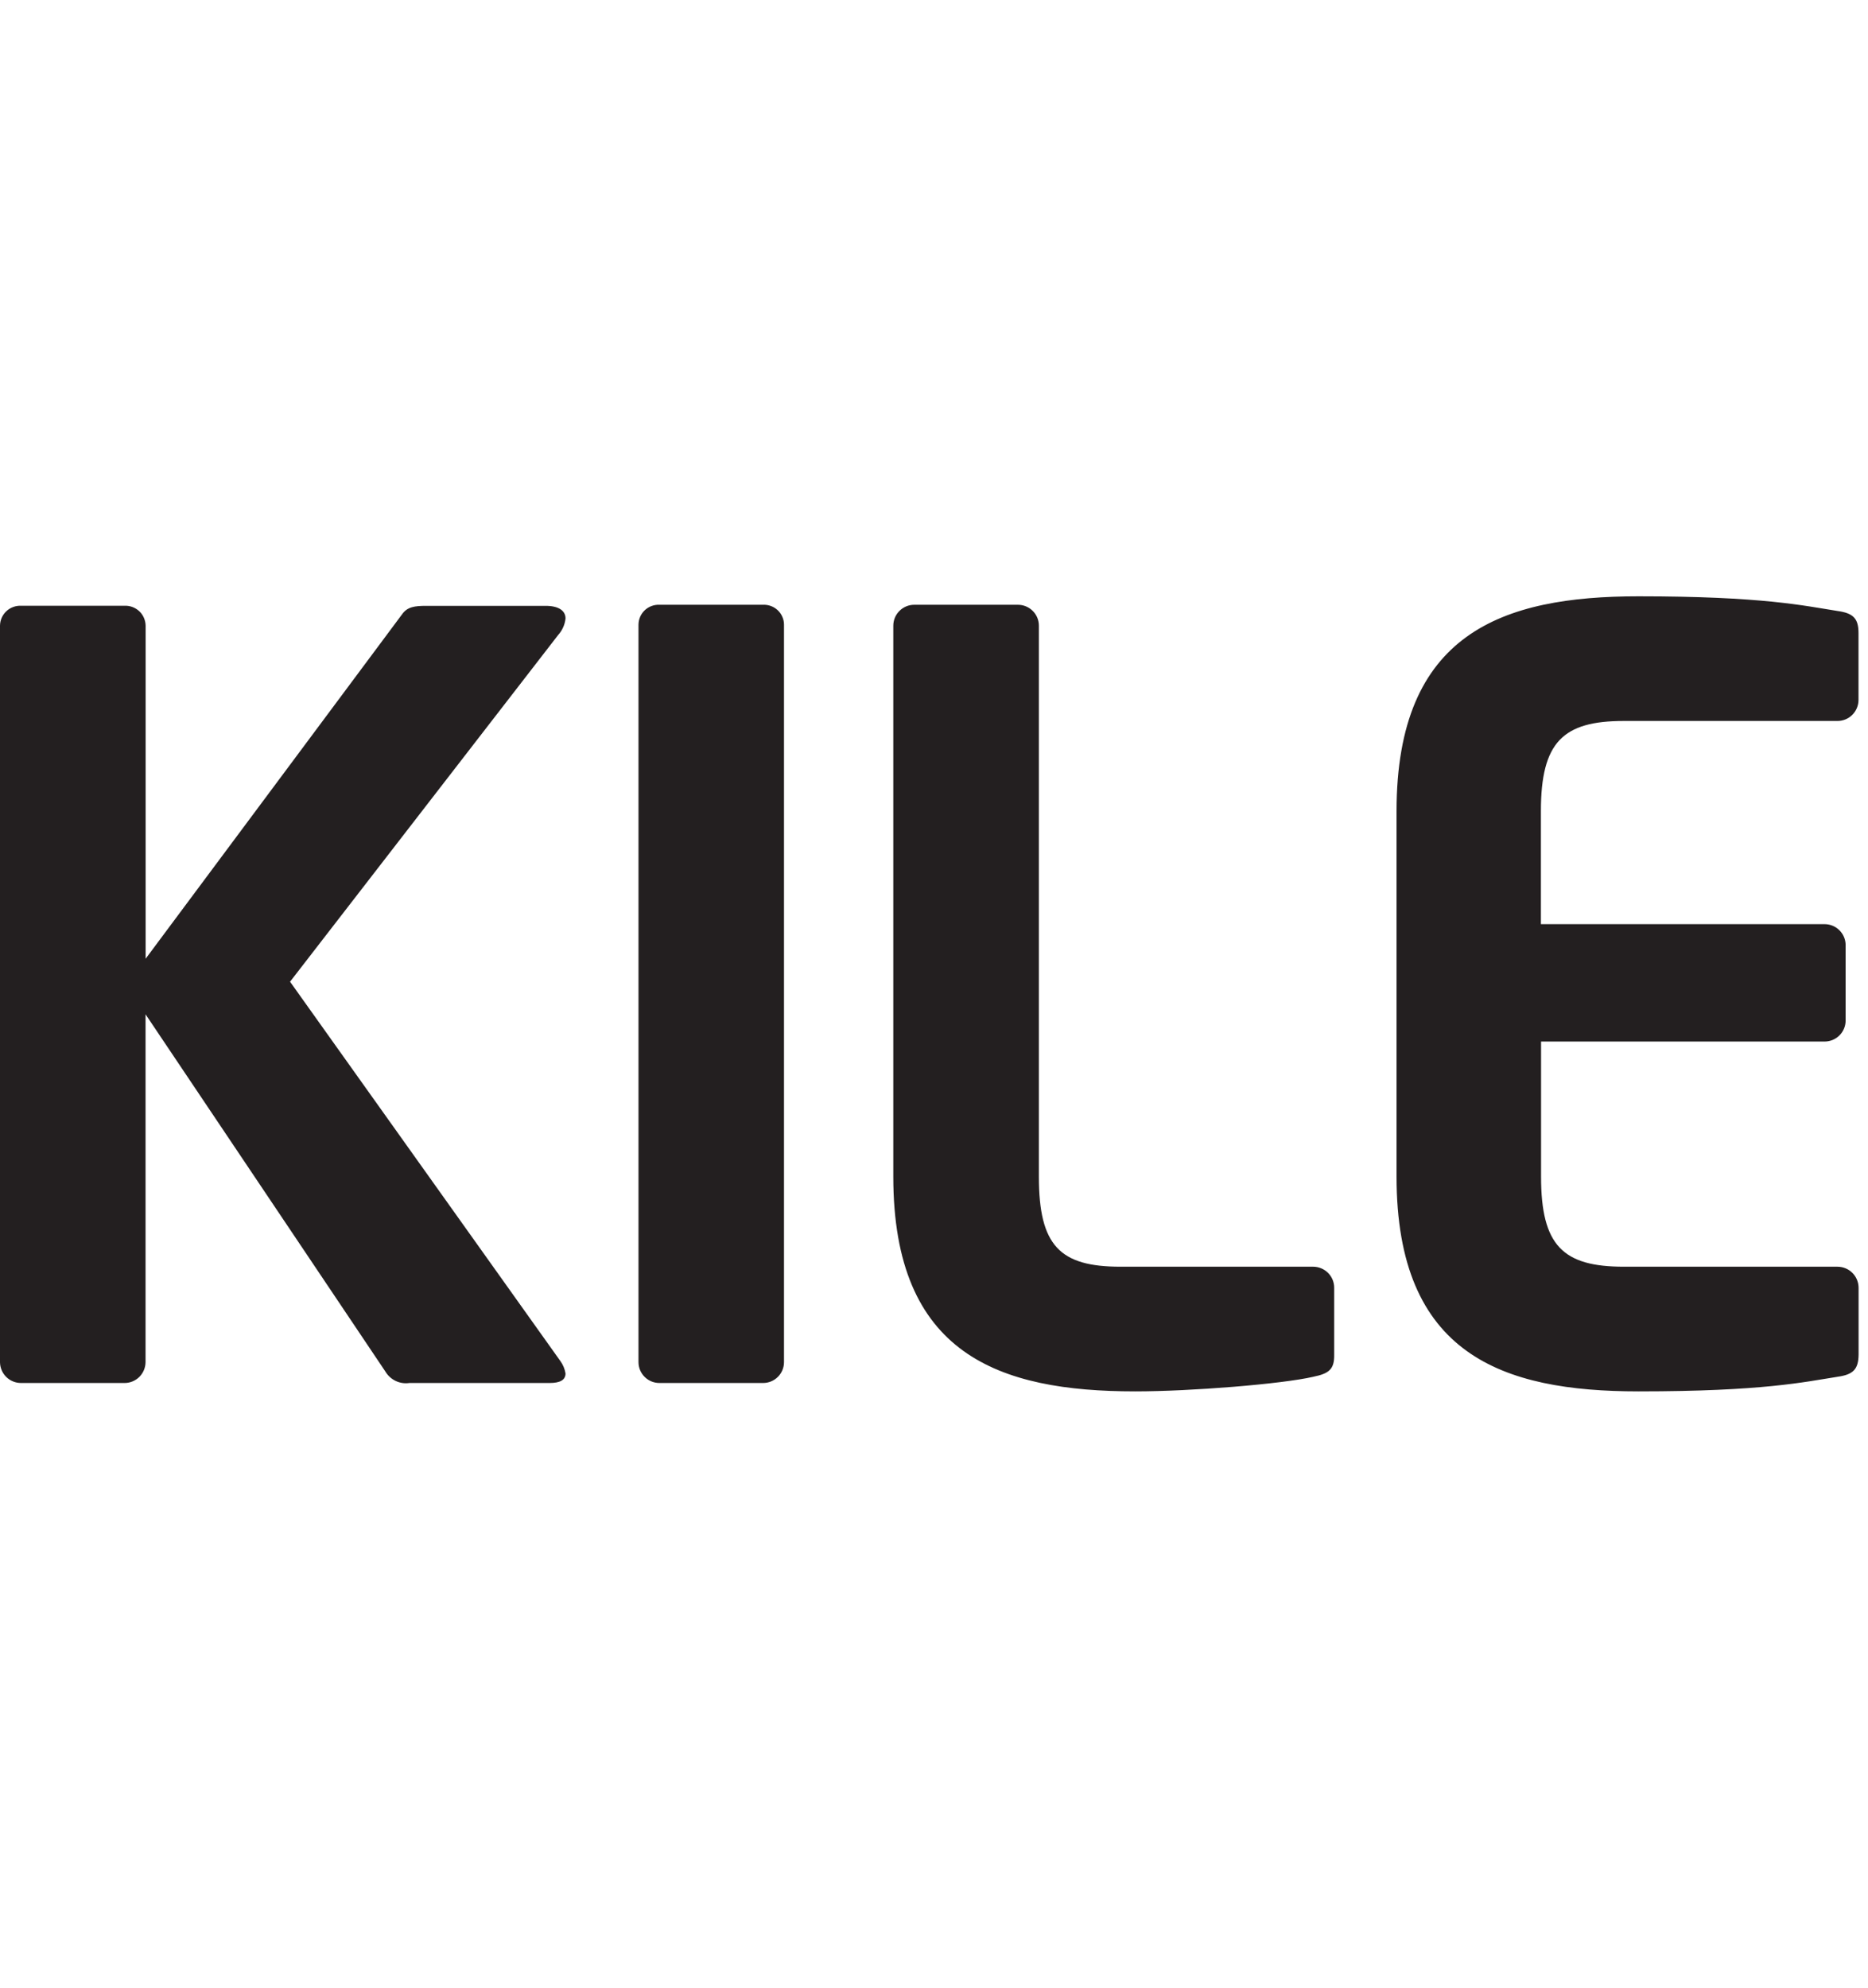
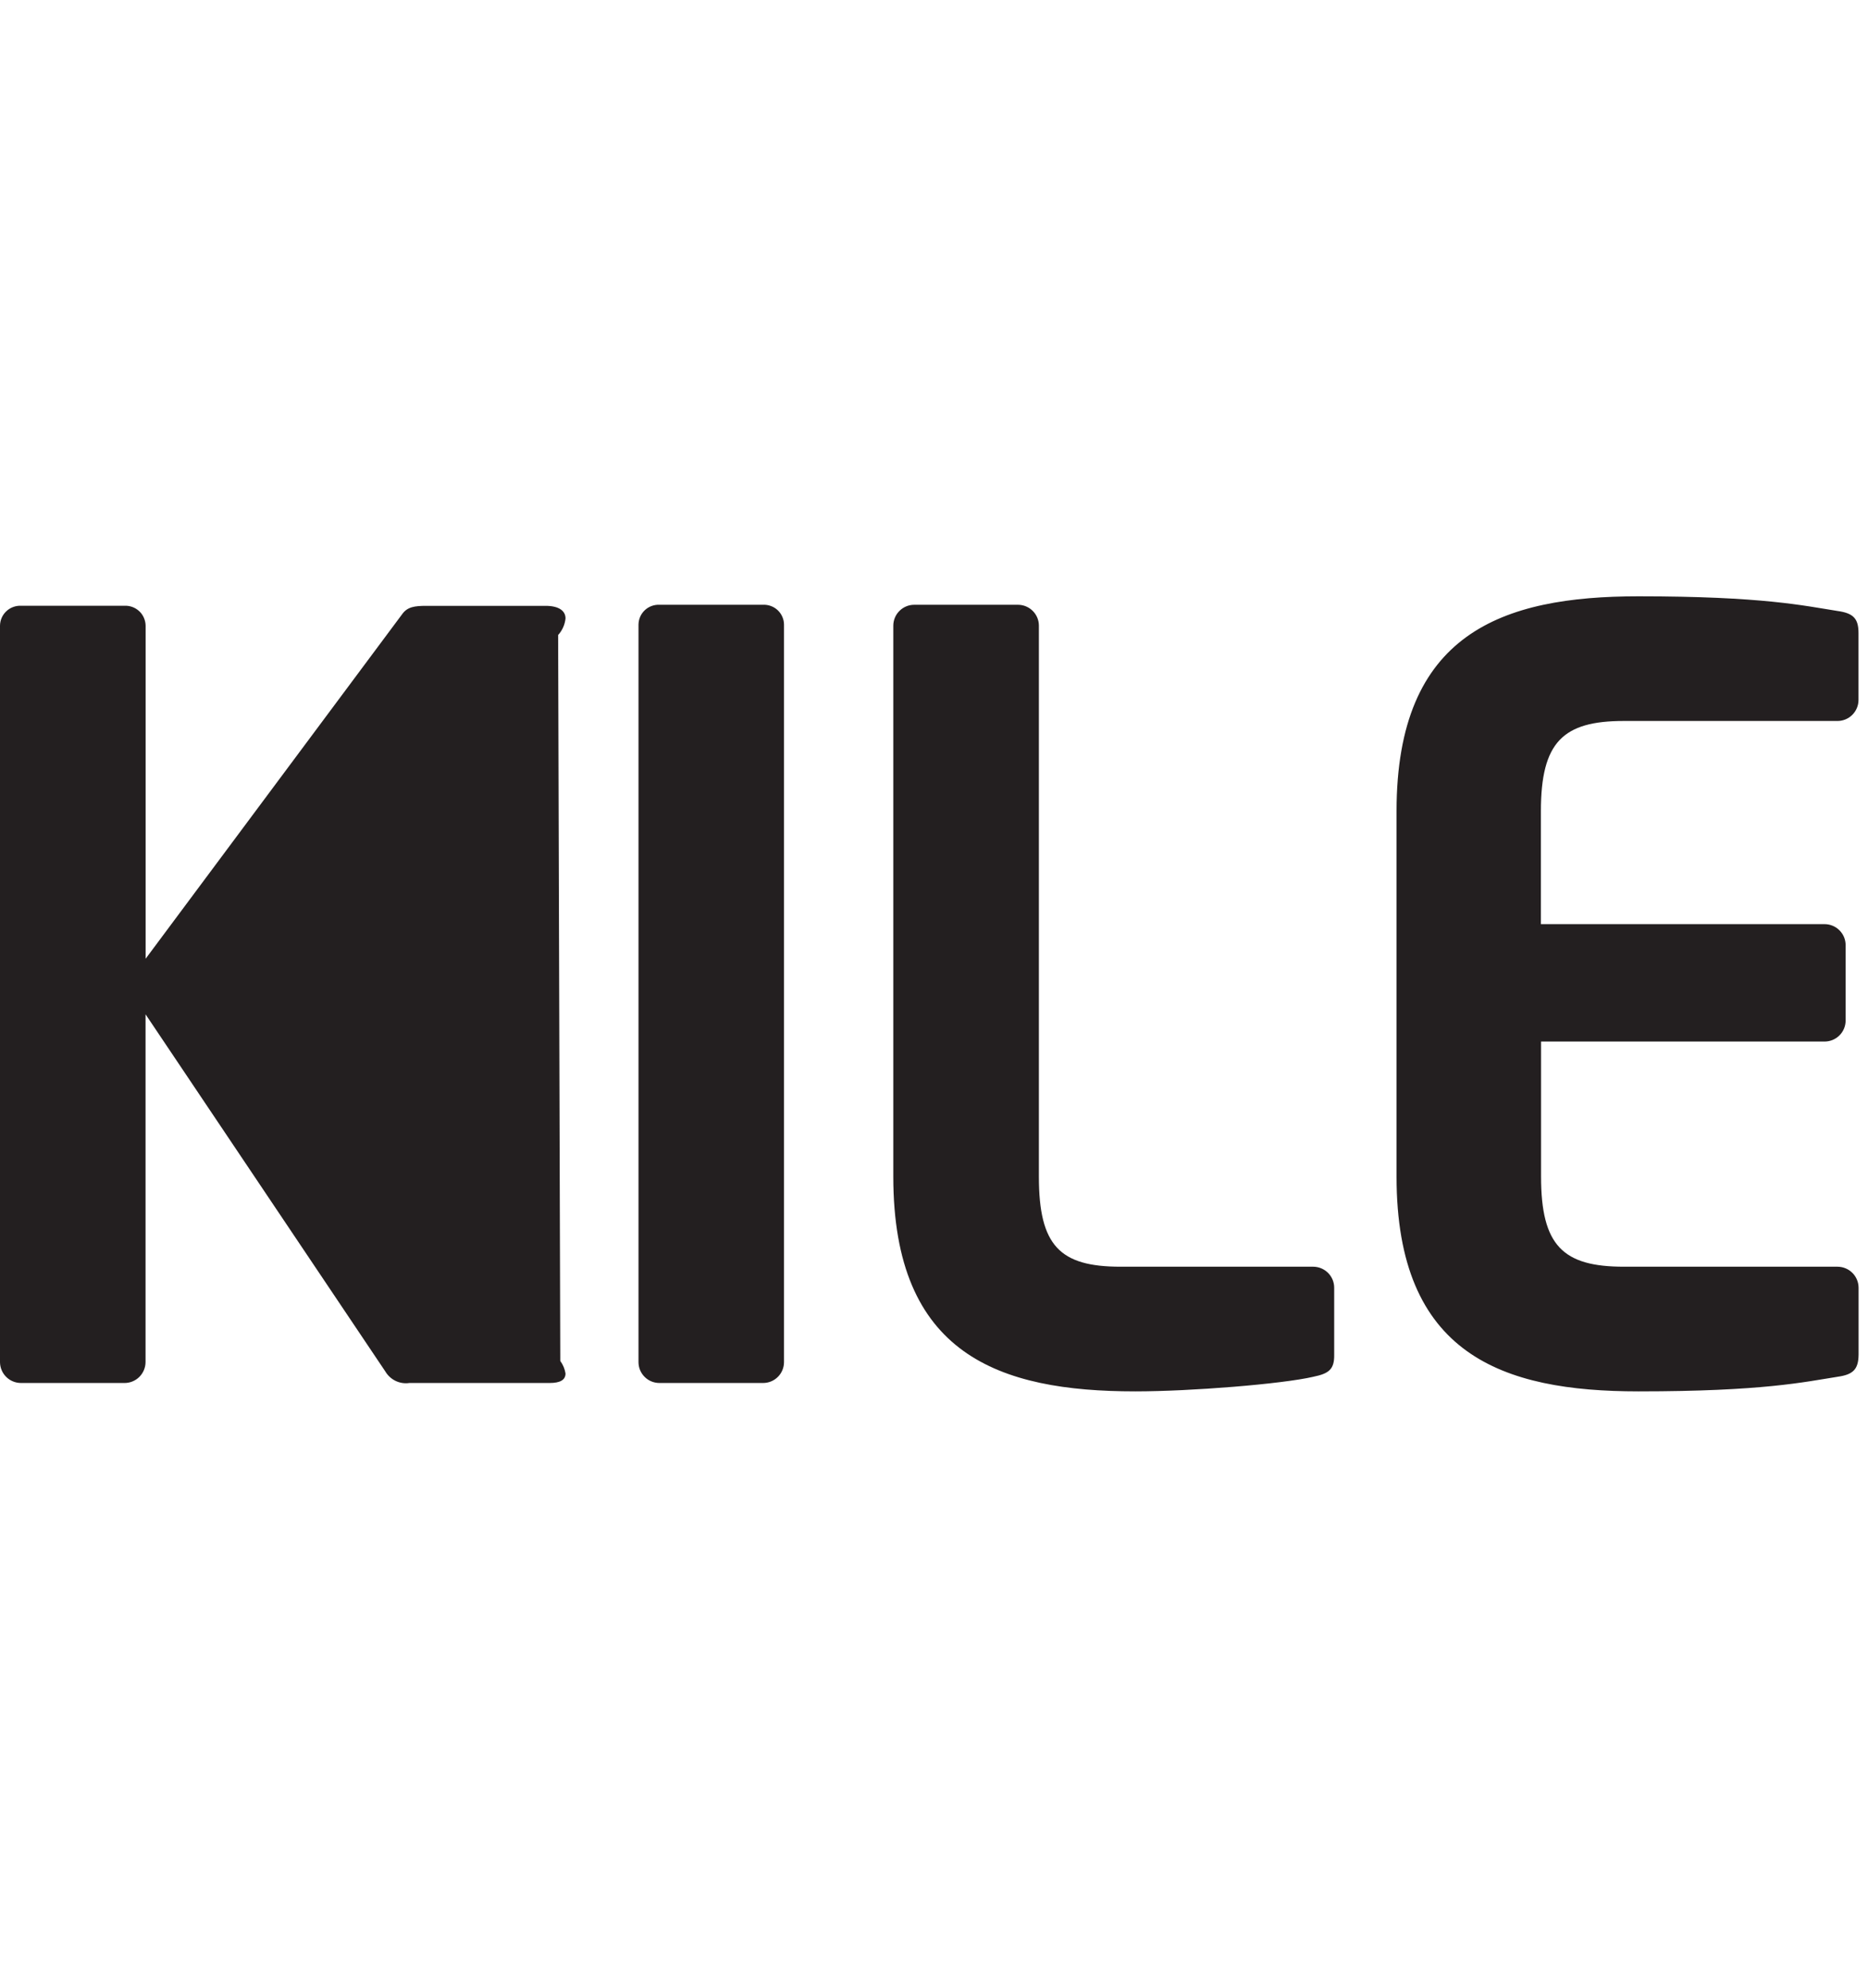
<svg xmlns="http://www.w3.org/2000/svg" width="47" height="50" viewBox="0 0 47 50" fill="none">
-   <path d="M13.83 34.789H10.3C10.182 34.807 10.061 34.788 9.954 34.737C9.846 34.685 9.756 34.602 9.695 34.499L3.662 25.515V34.264C3.661 34.403 3.605 34.536 3.507 34.635C3.408 34.733 3.275 34.789 3.136 34.789H0.528C0.388 34.789 0.254 34.734 0.155 34.635C0.056 34.537 0.001 34.403 0 34.264V15.739C0.001 15.671 0.015 15.604 0.042 15.542C0.069 15.479 0.109 15.423 0.158 15.377C0.207 15.33 0.265 15.294 0.329 15.27C0.392 15.246 0.46 15.235 0.528 15.238H3.136C3.204 15.235 3.271 15.246 3.335 15.27C3.398 15.294 3.456 15.33 3.506 15.377C3.555 15.423 3.594 15.479 3.621 15.542C3.648 15.604 3.663 15.671 3.664 15.739V24.117L10.119 15.449C10.25 15.265 10.434 15.24 10.724 15.24H13.728C14.07 15.24 14.229 15.371 14.229 15.557C14.213 15.712 14.148 15.858 14.043 15.974L7.298 24.695L14.097 34.234C14.166 34.328 14.211 34.437 14.229 34.551C14.227 34.712 14.095 34.789 13.83 34.789ZM19.201 34.789H16.591C16.451 34.789 16.317 34.734 16.219 34.635C16.12 34.537 16.065 34.403 16.065 34.264V15.711C16.066 15.644 16.08 15.577 16.107 15.515C16.134 15.453 16.173 15.398 16.222 15.351C16.271 15.305 16.329 15.268 16.392 15.245C16.456 15.221 16.523 15.21 16.591 15.213H19.201C19.268 15.21 19.335 15.221 19.399 15.245C19.462 15.268 19.52 15.305 19.569 15.351C19.618 15.398 19.657 15.453 19.684 15.515C19.711 15.577 19.726 15.644 19.726 15.711V34.264C19.726 34.403 19.671 34.537 19.572 34.635C19.474 34.734 19.34 34.789 19.201 34.789ZM33.043 34.633C32.252 34.816 29.959 35 28.564 35C25.138 35 22.476 34.078 22.476 29.598V15.739C22.476 15.599 22.532 15.465 22.631 15.367C22.73 15.268 22.864 15.213 23.003 15.213H25.611C25.751 15.213 25.885 15.268 25.984 15.367C26.083 15.465 26.139 15.599 26.139 15.739V29.598C26.139 31.338 26.667 31.864 28.194 31.864H33.043C33.182 31.865 33.316 31.921 33.415 32.02C33.513 32.118 33.569 32.252 33.569 32.392V34.078C33.575 34.447 33.435 34.553 33.041 34.633H33.043ZM46.233 34.633C45.398 34.764 44.355 35 41.225 35C37.8 35 35.138 34.078 35.138 29.598V20.404C35.138 15.924 37.8 15 41.225 15C44.355 15 45.398 15.238 46.233 15.369C46.627 15.424 46.761 15.555 46.761 15.924V17.61C46.76 17.75 46.704 17.883 46.605 17.982C46.506 18.081 46.372 18.136 46.233 18.136H40.856C39.327 18.136 38.77 18.664 38.77 20.404V23.247H45.911C46.051 23.248 46.185 23.304 46.283 23.403C46.382 23.502 46.437 23.636 46.437 23.775V25.672C46.437 25.811 46.382 25.945 46.283 26.044C46.185 26.143 46.051 26.199 45.911 26.2H38.774V29.598C38.774 31.338 39.327 31.864 40.86 31.864H46.235C46.375 31.865 46.509 31.921 46.607 32.019C46.706 32.118 46.762 32.252 46.763 32.392V34.078C46.758 34.447 46.625 34.579 46.231 34.633H46.233Z" fill="#231F20" />
+   <path d="M13.83 34.789H10.3C10.182 34.807 10.061 34.788 9.954 34.737C9.846 34.685 9.756 34.602 9.695 34.499L3.662 25.515V34.264C3.661 34.403 3.605 34.536 3.507 34.635C3.408 34.733 3.275 34.789 3.136 34.789H0.528C0.388 34.789 0.254 34.734 0.155 34.635C0.056 34.537 0.001 34.403 0 34.264V15.739C0.001 15.671 0.015 15.604 0.042 15.542C0.069 15.479 0.109 15.423 0.158 15.377C0.207 15.33 0.265 15.294 0.329 15.27C0.392 15.246 0.46 15.235 0.528 15.238H3.136C3.204 15.235 3.271 15.246 3.335 15.27C3.398 15.294 3.456 15.33 3.506 15.377C3.555 15.423 3.594 15.479 3.621 15.542C3.648 15.604 3.663 15.671 3.664 15.739V24.117L10.119 15.449C10.25 15.265 10.434 15.24 10.724 15.24H13.728C14.07 15.24 14.229 15.371 14.229 15.557C14.213 15.712 14.148 15.858 14.043 15.974L14.097 34.234C14.166 34.328 14.211 34.437 14.229 34.551C14.227 34.712 14.095 34.789 13.83 34.789ZM19.201 34.789H16.591C16.451 34.789 16.317 34.734 16.219 34.635C16.12 34.537 16.065 34.403 16.065 34.264V15.711C16.066 15.644 16.08 15.577 16.107 15.515C16.134 15.453 16.173 15.398 16.222 15.351C16.271 15.305 16.329 15.268 16.392 15.245C16.456 15.221 16.523 15.21 16.591 15.213H19.201C19.268 15.21 19.335 15.221 19.399 15.245C19.462 15.268 19.52 15.305 19.569 15.351C19.618 15.398 19.657 15.453 19.684 15.515C19.711 15.577 19.726 15.644 19.726 15.711V34.264C19.726 34.403 19.671 34.537 19.572 34.635C19.474 34.734 19.34 34.789 19.201 34.789ZM33.043 34.633C32.252 34.816 29.959 35 28.564 35C25.138 35 22.476 34.078 22.476 29.598V15.739C22.476 15.599 22.532 15.465 22.631 15.367C22.73 15.268 22.864 15.213 23.003 15.213H25.611C25.751 15.213 25.885 15.268 25.984 15.367C26.083 15.465 26.139 15.599 26.139 15.739V29.598C26.139 31.338 26.667 31.864 28.194 31.864H33.043C33.182 31.865 33.316 31.921 33.415 32.02C33.513 32.118 33.569 32.252 33.569 32.392V34.078C33.575 34.447 33.435 34.553 33.041 34.633H33.043ZM46.233 34.633C45.398 34.764 44.355 35 41.225 35C37.8 35 35.138 34.078 35.138 29.598V20.404C35.138 15.924 37.8 15 41.225 15C44.355 15 45.398 15.238 46.233 15.369C46.627 15.424 46.761 15.555 46.761 15.924V17.61C46.76 17.75 46.704 17.883 46.605 17.982C46.506 18.081 46.372 18.136 46.233 18.136H40.856C39.327 18.136 38.77 18.664 38.77 20.404V23.247H45.911C46.051 23.248 46.185 23.304 46.283 23.403C46.382 23.502 46.437 23.636 46.437 23.775V25.672C46.437 25.811 46.382 25.945 46.283 26.044C46.185 26.143 46.051 26.199 45.911 26.2H38.774V29.598C38.774 31.338 39.327 31.864 40.86 31.864H46.235C46.375 31.865 46.509 31.921 46.607 32.019C46.706 32.118 46.762 32.252 46.763 32.392V34.078C46.758 34.447 46.625 34.579 46.231 34.633H46.233Z" fill="#231F20" />
</svg>